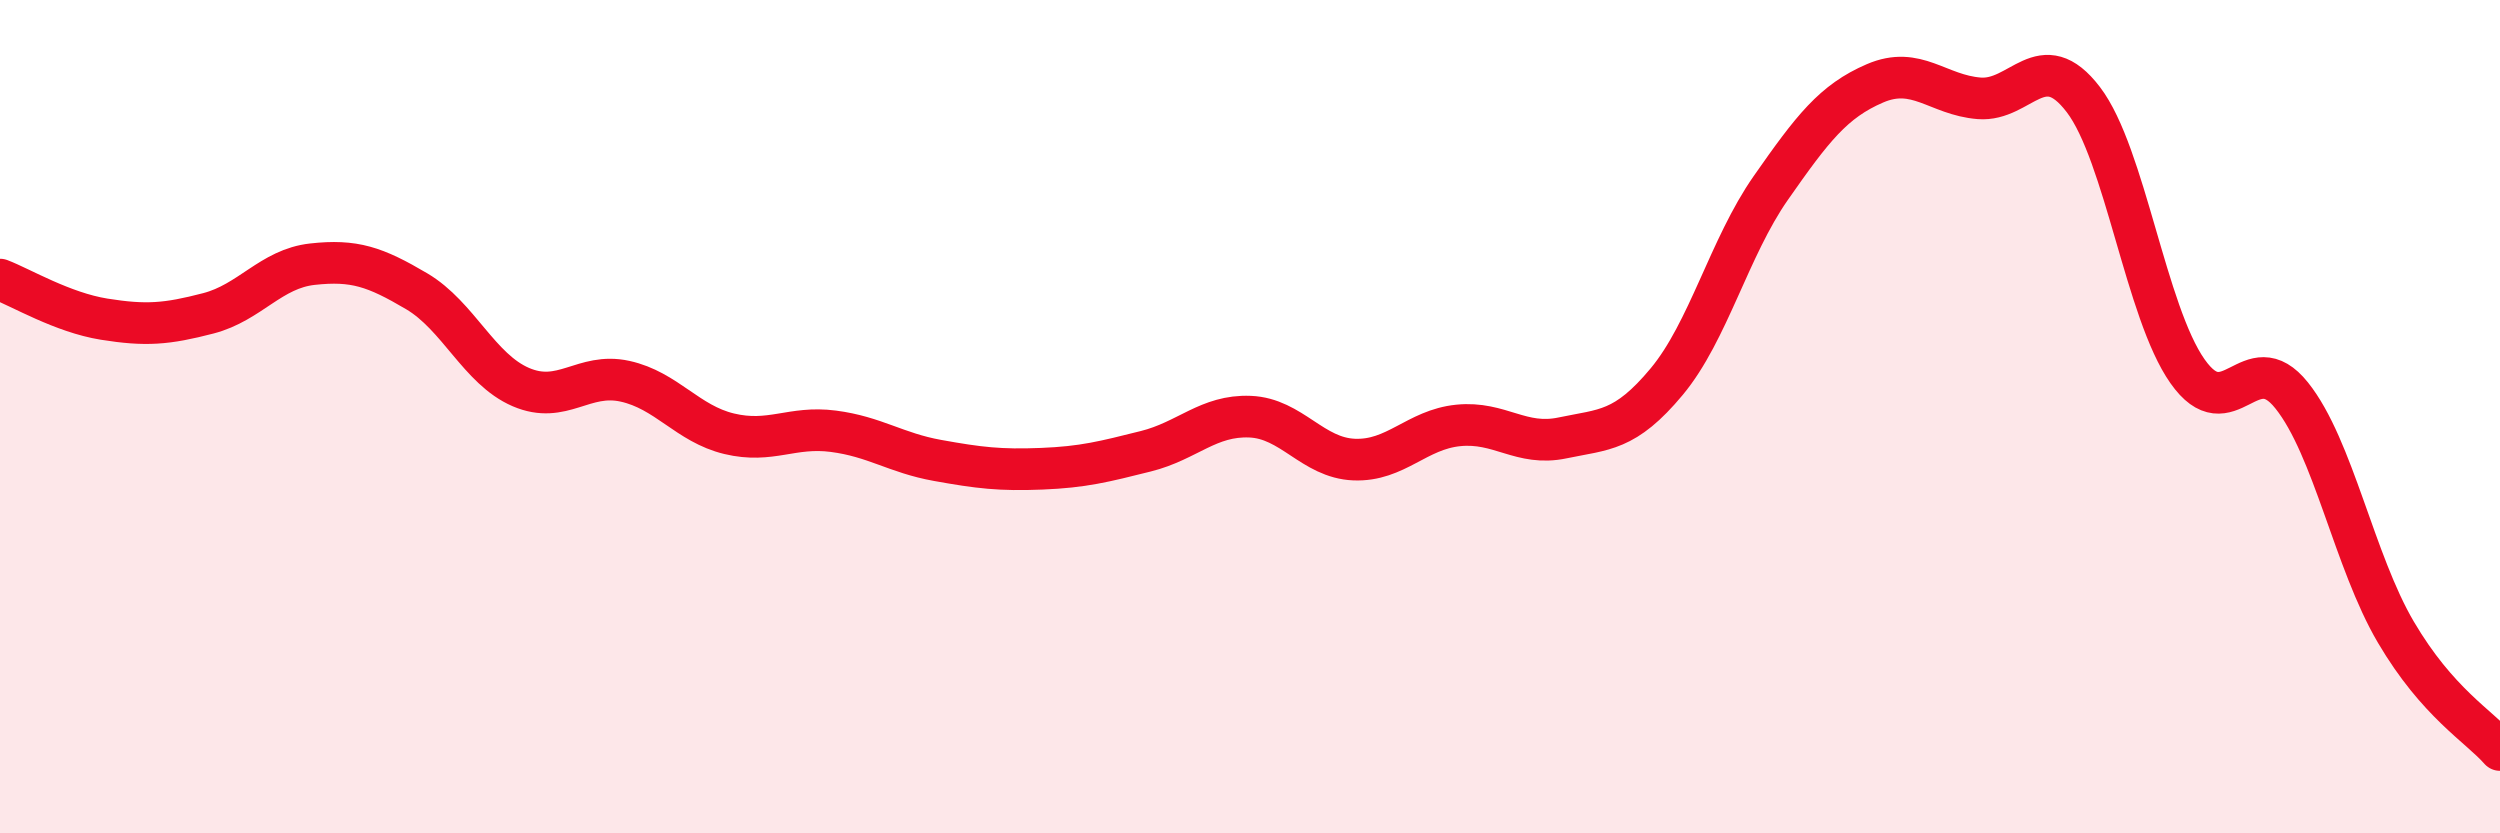
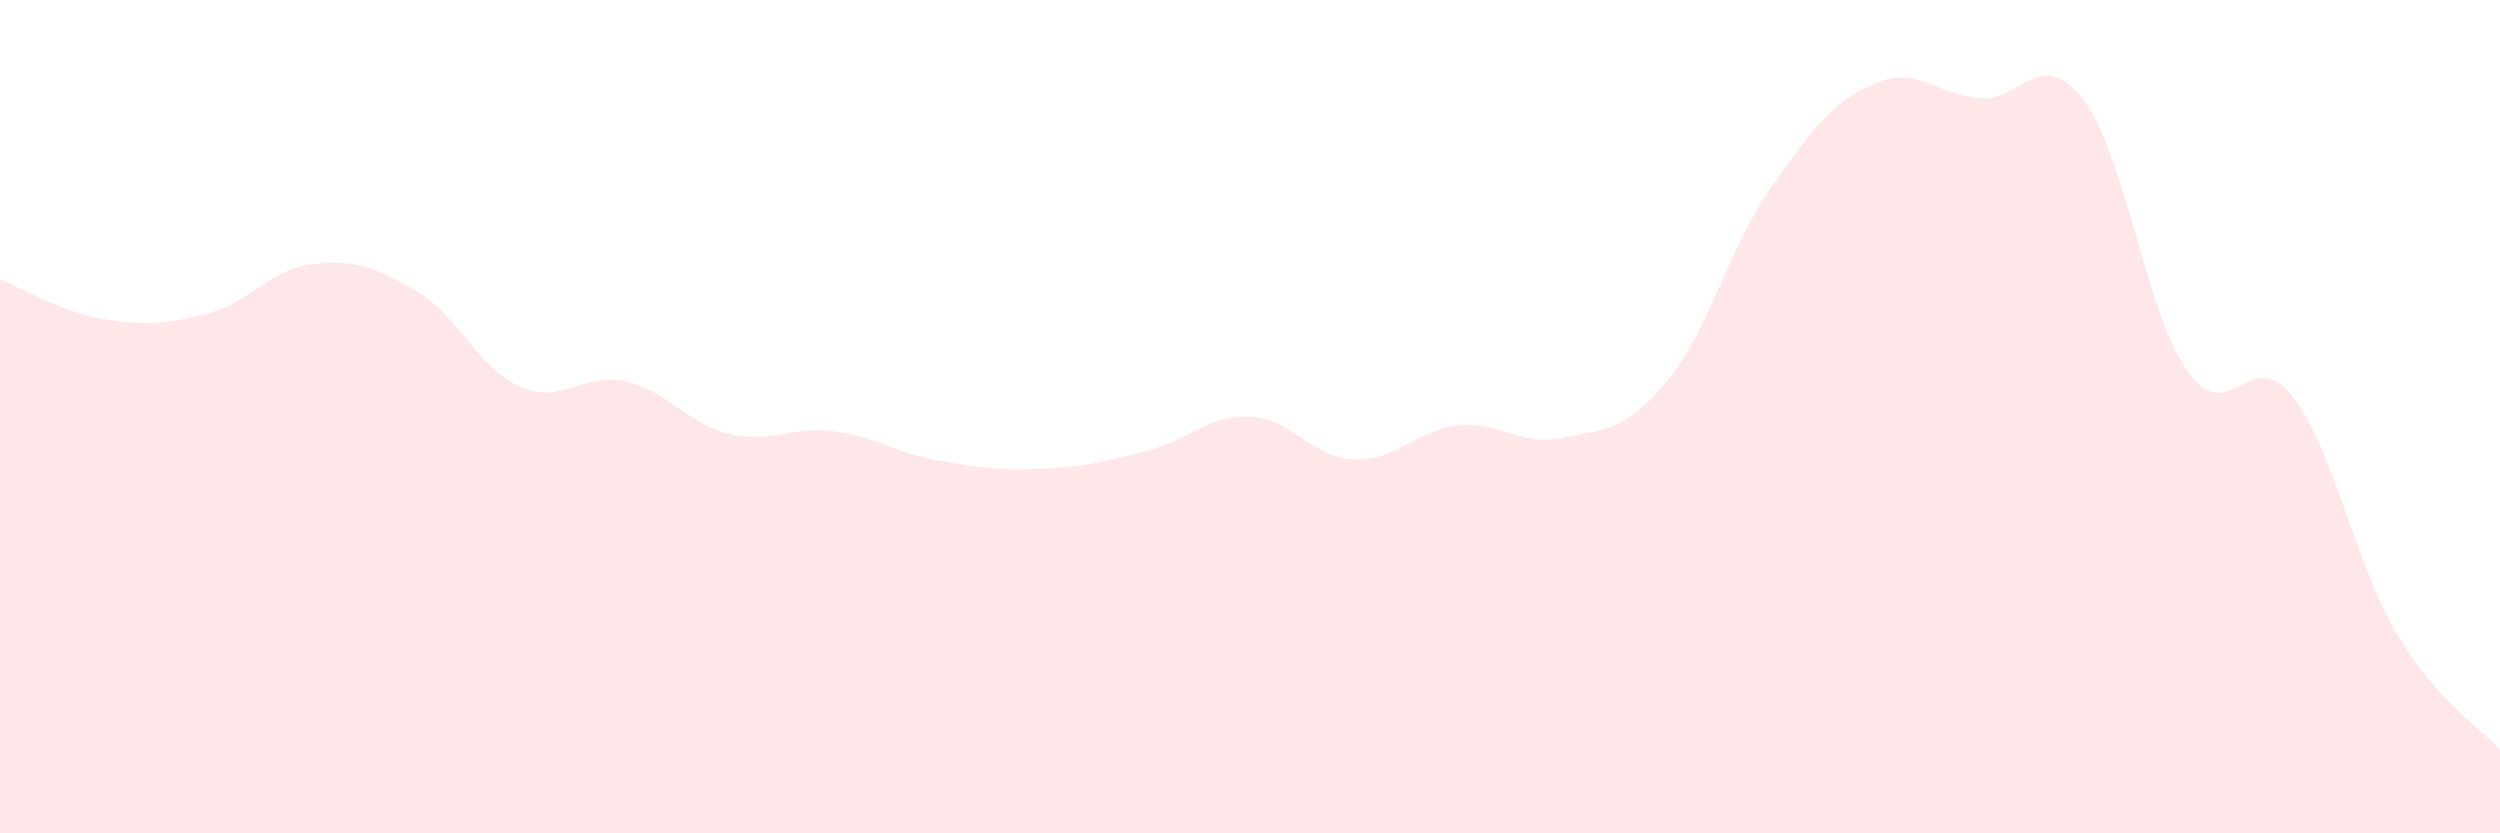
<svg xmlns="http://www.w3.org/2000/svg" width="60" height="20" viewBox="0 0 60 20">
  <path d="M 0,6.71 C 0.5,6.9 1.5,7.5 2.5,7.66 C 3.5,7.82 4,7.78 5,7.52 C 6,7.26 6.5,6.45 7.5,6.34 C 8.5,6.23 9,6.4 10,6.99 C 11,7.58 11.5,8.86 12.5,9.29 C 13.5,9.72 14,8.93 15,9.15 C 16,9.37 16.5,10.17 17.5,10.41 C 18.5,10.65 19,10.22 20,10.35 C 21,10.48 21.5,10.87 22.5,11.05 C 23.5,11.23 24,11.29 25,11.25 C 26,11.21 26.5,11.08 27.5,10.83 C 28.5,10.58 29,9.96 30,10 C 31,10.04 31.5,10.99 32.5,11.03 C 33.5,11.07 34,10.31 35,10.21 C 36,10.11 36.5,10.72 37.5,10.51 C 38.5,10.3 39,10.36 40,9.16 C 41,7.96 41.5,5.94 42.5,4.51 C 43.5,3.08 44,2.43 45,2 C 46,1.57 46.5,2.28 47.5,2.36 C 48.5,2.44 49,1.08 50,2.39 C 51,3.7 51.5,7.49 52.5,8.91 C 53.5,10.33 54,8.24 55,9.49 C 56,10.74 56.5,13.47 57.5,15.17 C 58.5,16.87 59.5,17.43 60,18L60 20L0 20Z" fill="#EB0A25" opacity="0.1" stroke-linecap="round" stroke-linejoin="round" />
-   <path d="M 0,6.71 C 0.5,6.9 1.5,7.5 2.5,7.66 C 3.5,7.82 4,7.78 5,7.52 C 6,7.26 6.5,6.45 7.5,6.34 C 8.5,6.23 9,6.4 10,6.99 C 11,7.58 11.5,8.86 12.5,9.29 C 13.5,9.72 14,8.93 15,9.15 C 16,9.37 16.5,10.17 17.5,10.41 C 18.5,10.65 19,10.22 20,10.35 C 21,10.48 21.5,10.87 22.5,11.05 C 23.5,11.23 24,11.29 25,11.25 C 26,11.21 26.5,11.08 27.5,10.83 C 28.5,10.58 29,9.96 30,10 C 31,10.04 31.5,10.99 32.5,11.03 C 33.5,11.07 34,10.31 35,10.21 C 36,10.11 36.5,10.72 37.5,10.51 C 38.5,10.3 39,10.36 40,9.16 C 41,7.96 41.5,5.94 42.5,4.51 C 43.5,3.08 44,2.43 45,2 C 46,1.57 46.5,2.28 47.5,2.36 C 48.5,2.44 49,1.08 50,2.39 C 51,3.7 51.5,7.49 52.5,8.91 C 53.5,10.33 54,8.24 55,9.49 C 56,10.74 56.5,13.47 57.5,15.17 C 58.5,16.87 59.5,17.43 60,18" stroke="#EB0A25" stroke-width="1" fill="none" stroke-linecap="round" stroke-linejoin="round" />
</svg>